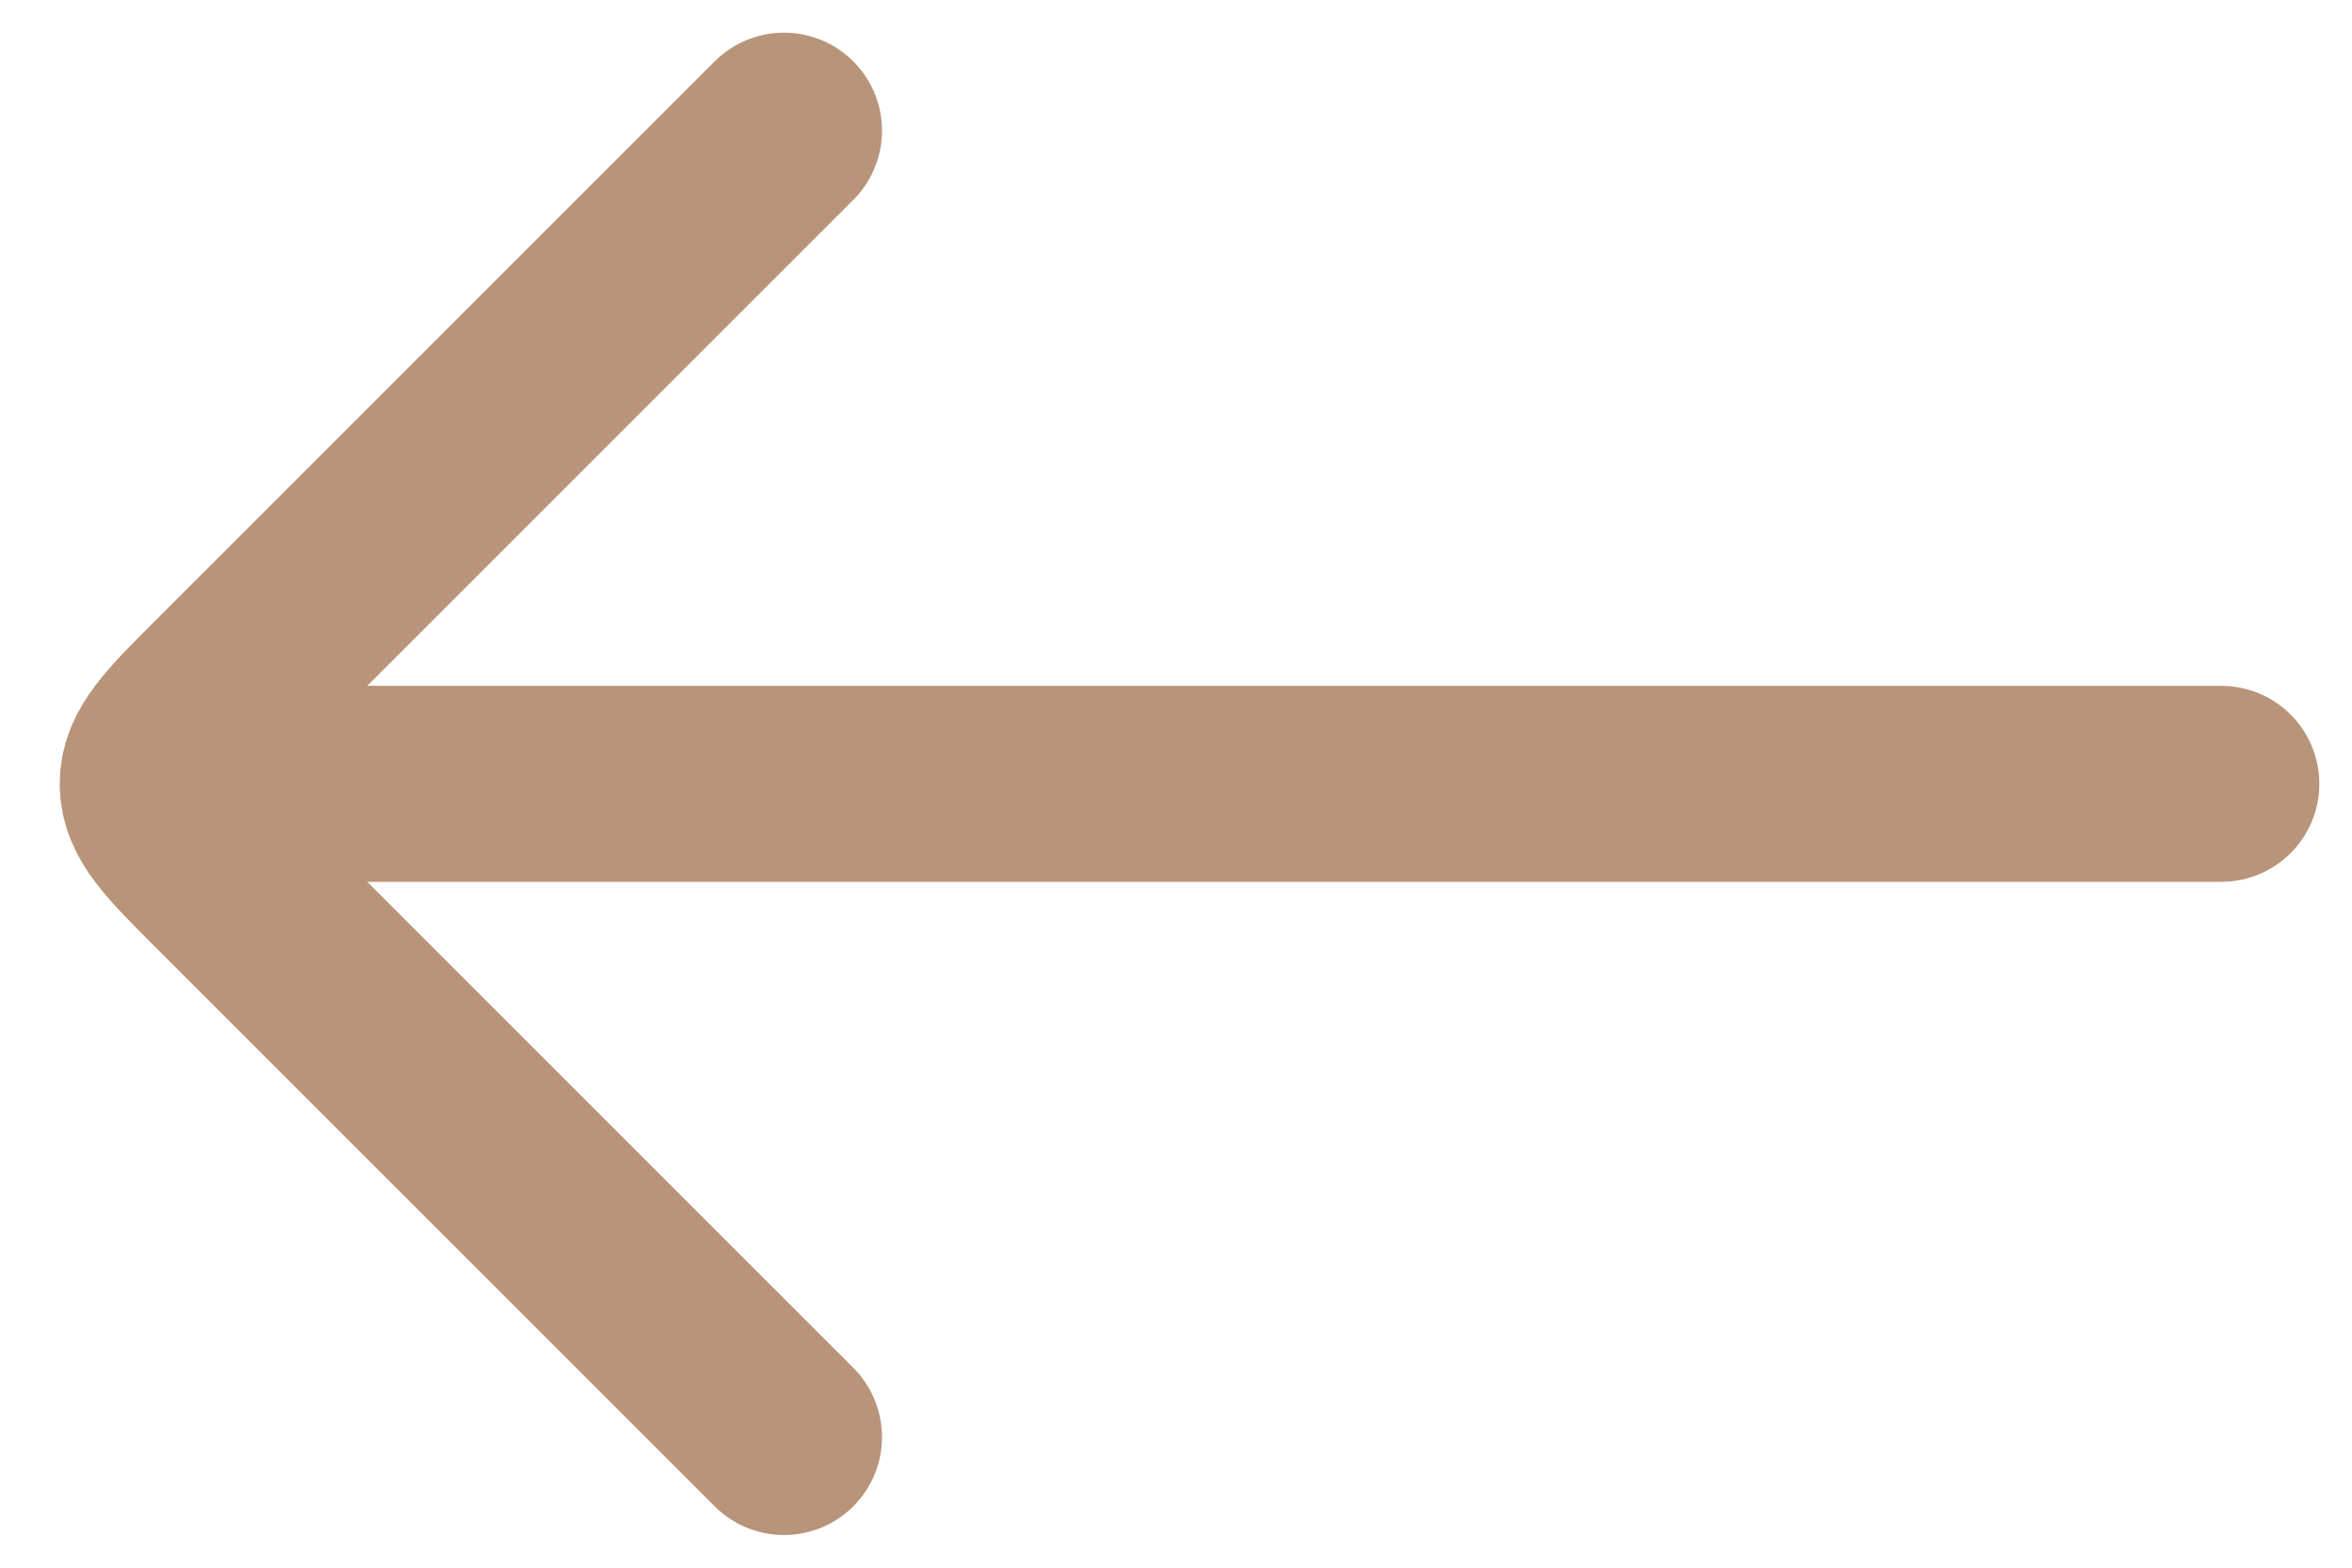
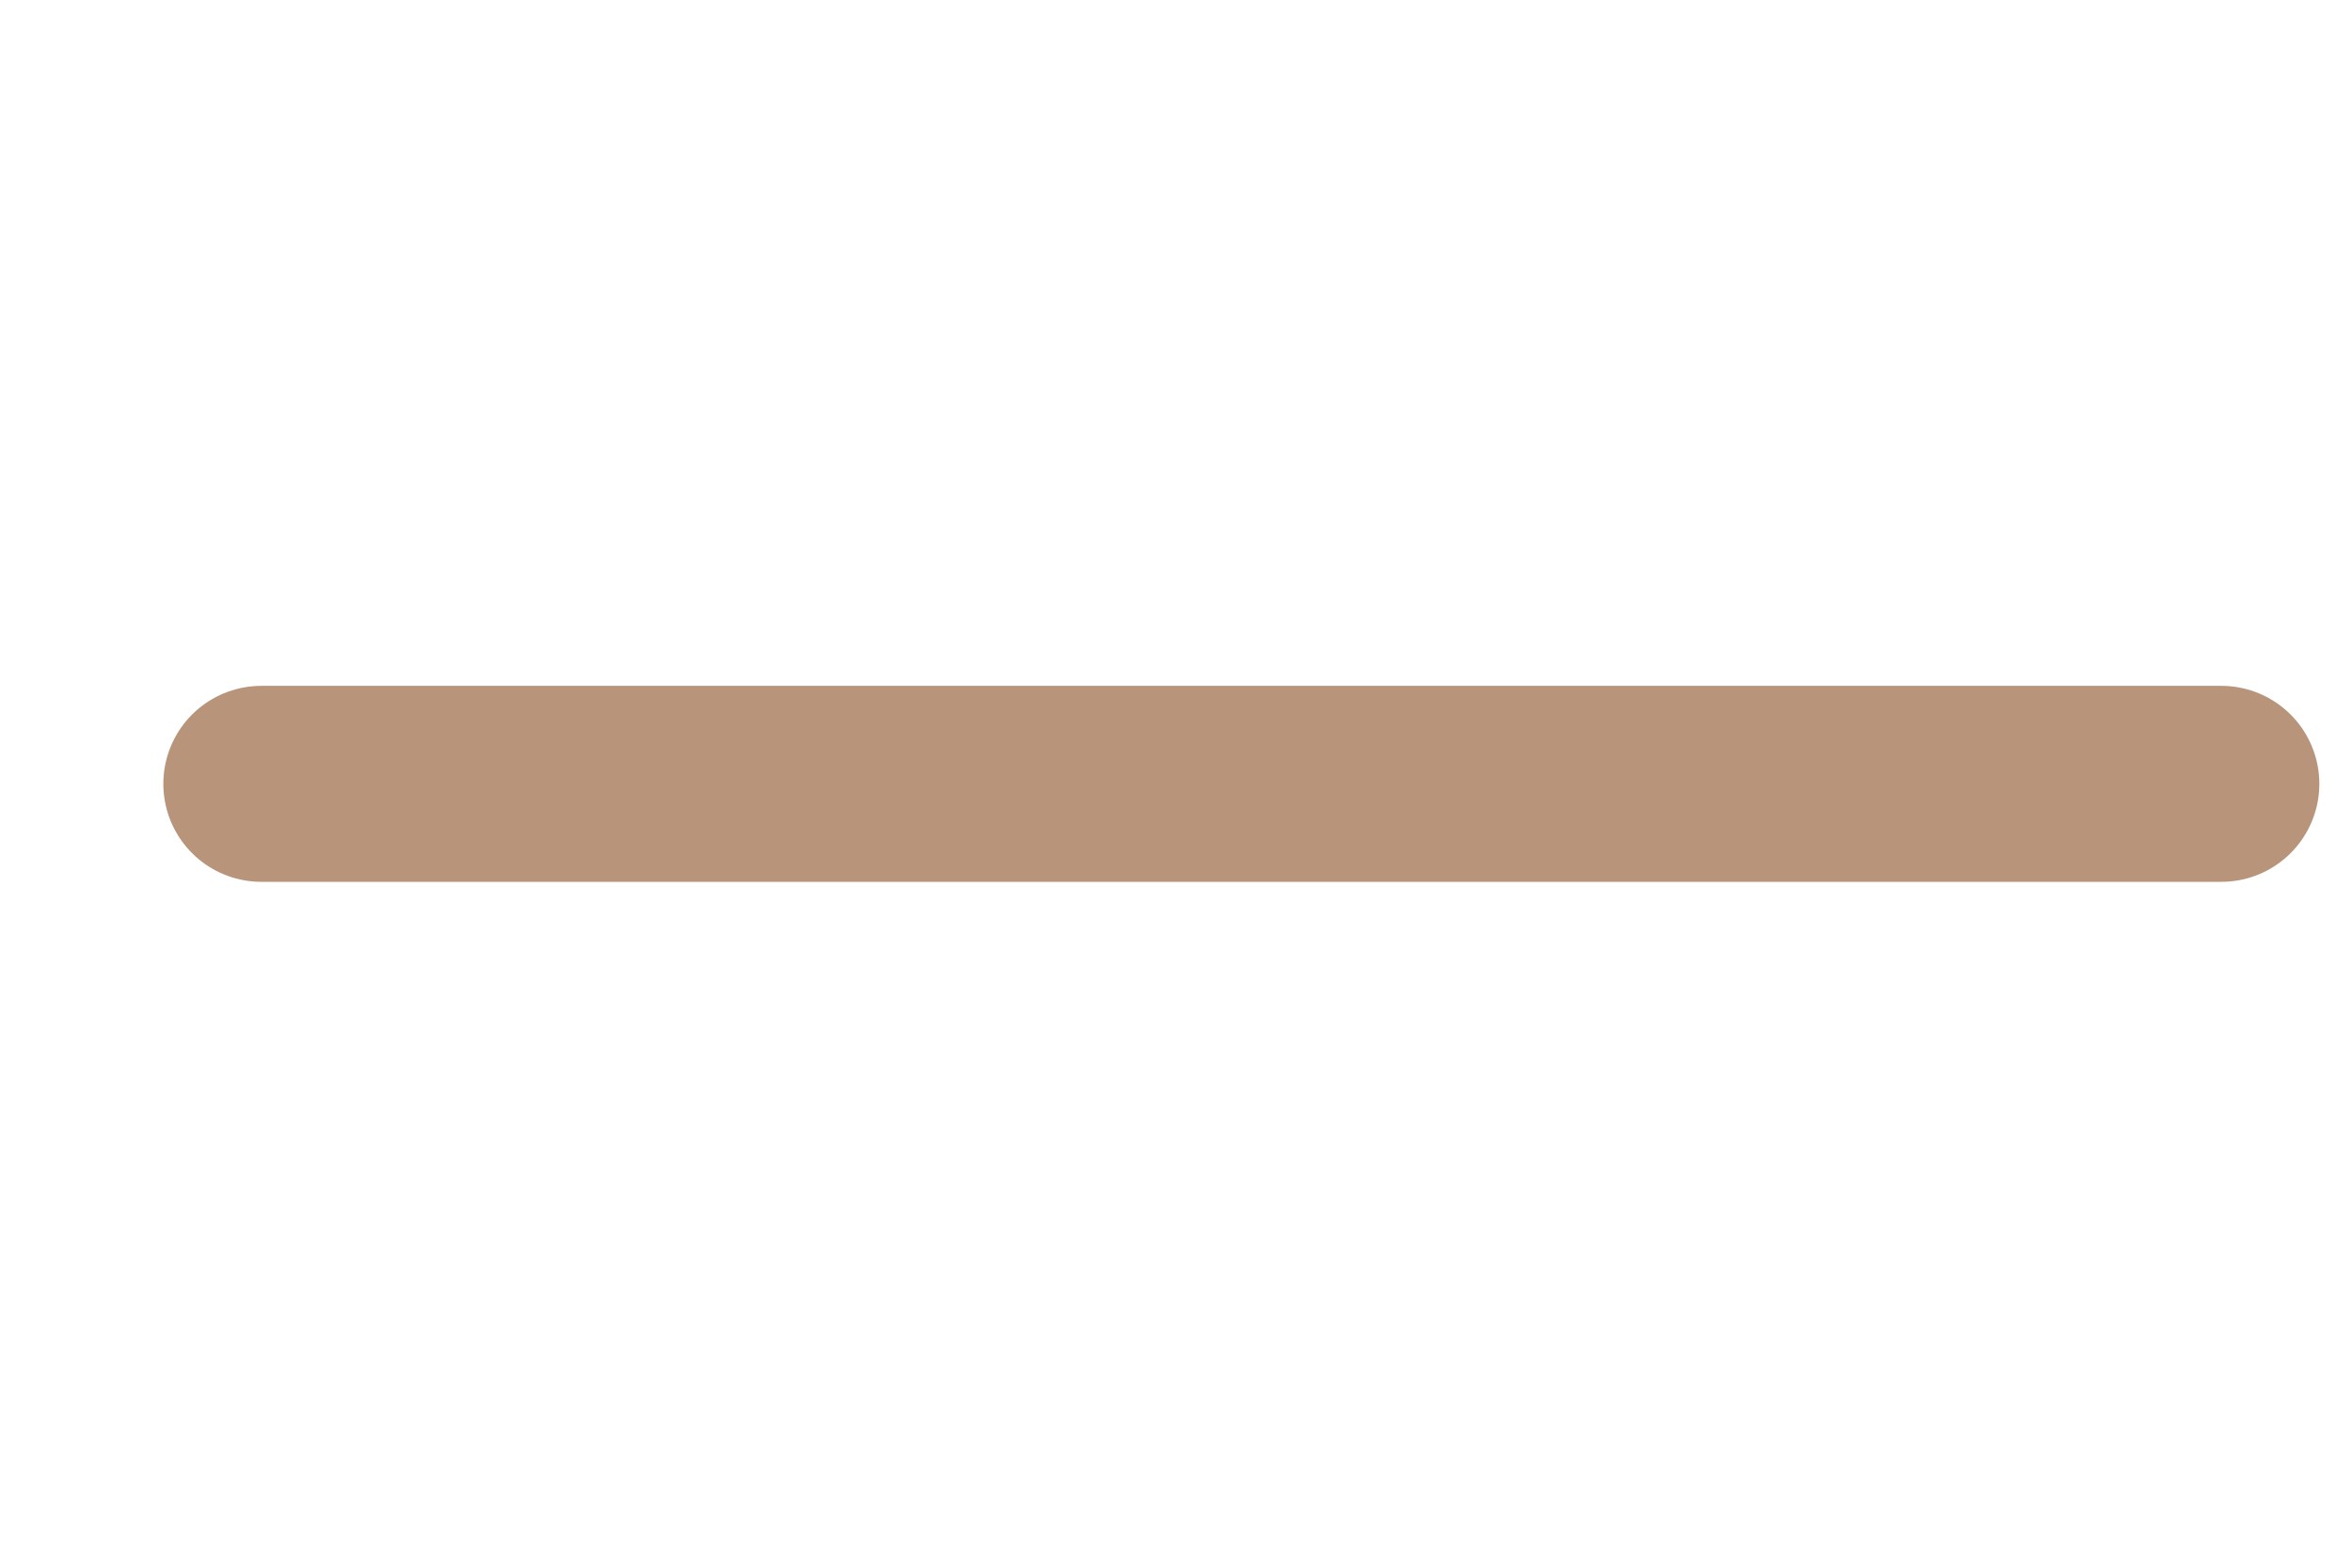
<svg xmlns="http://www.w3.org/2000/svg" width="18" height="12" viewBox="0 0 18 12" fill="none">
  <g id="elements">
    <path id="Vector" d="M2 6L17 6" stroke="#B8947A" stroke-width="1.5" stroke-linecap="round" stroke-linejoin="round" />
-     <path id="Vector 6908" d="M6 1L1.707 5.293C1.374 5.626 1.207 5.793 1.207 6C1.207 6.207 1.374 6.374 1.707 6.707L6 11" stroke="#B8947A" stroke-width="1.5" stroke-linecap="round" stroke-linejoin="round" />
  </g>
</svg>